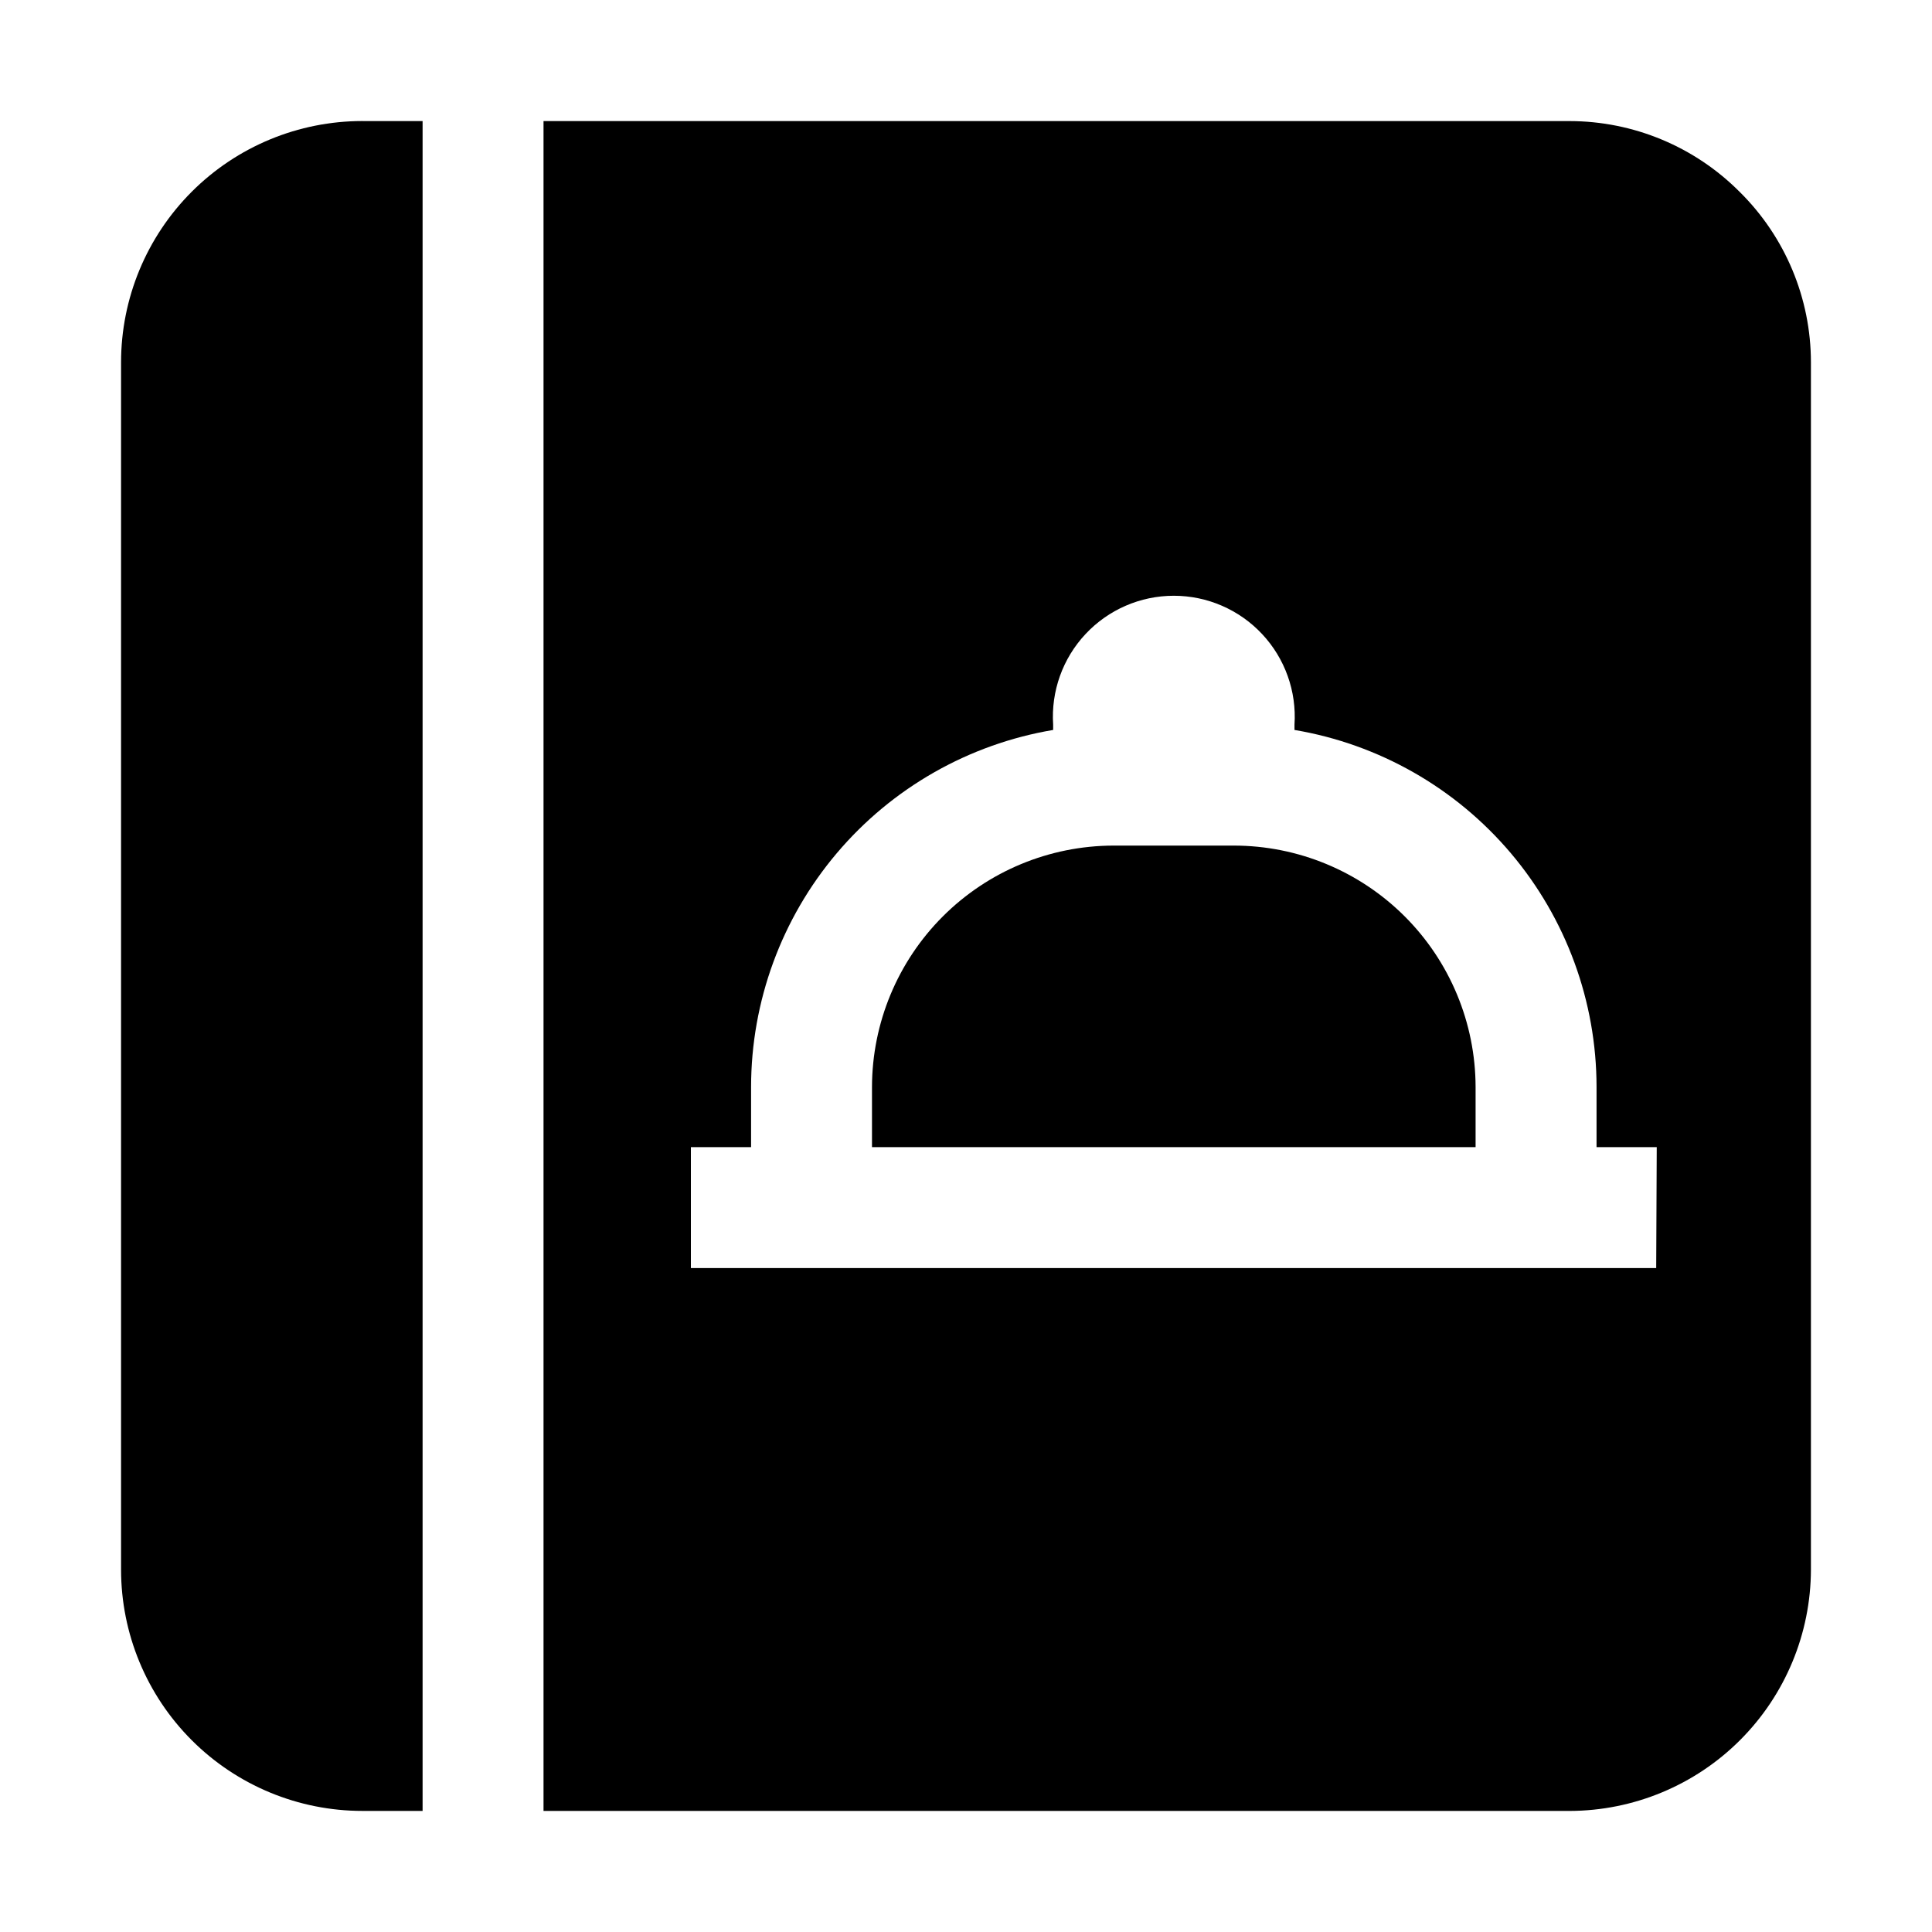
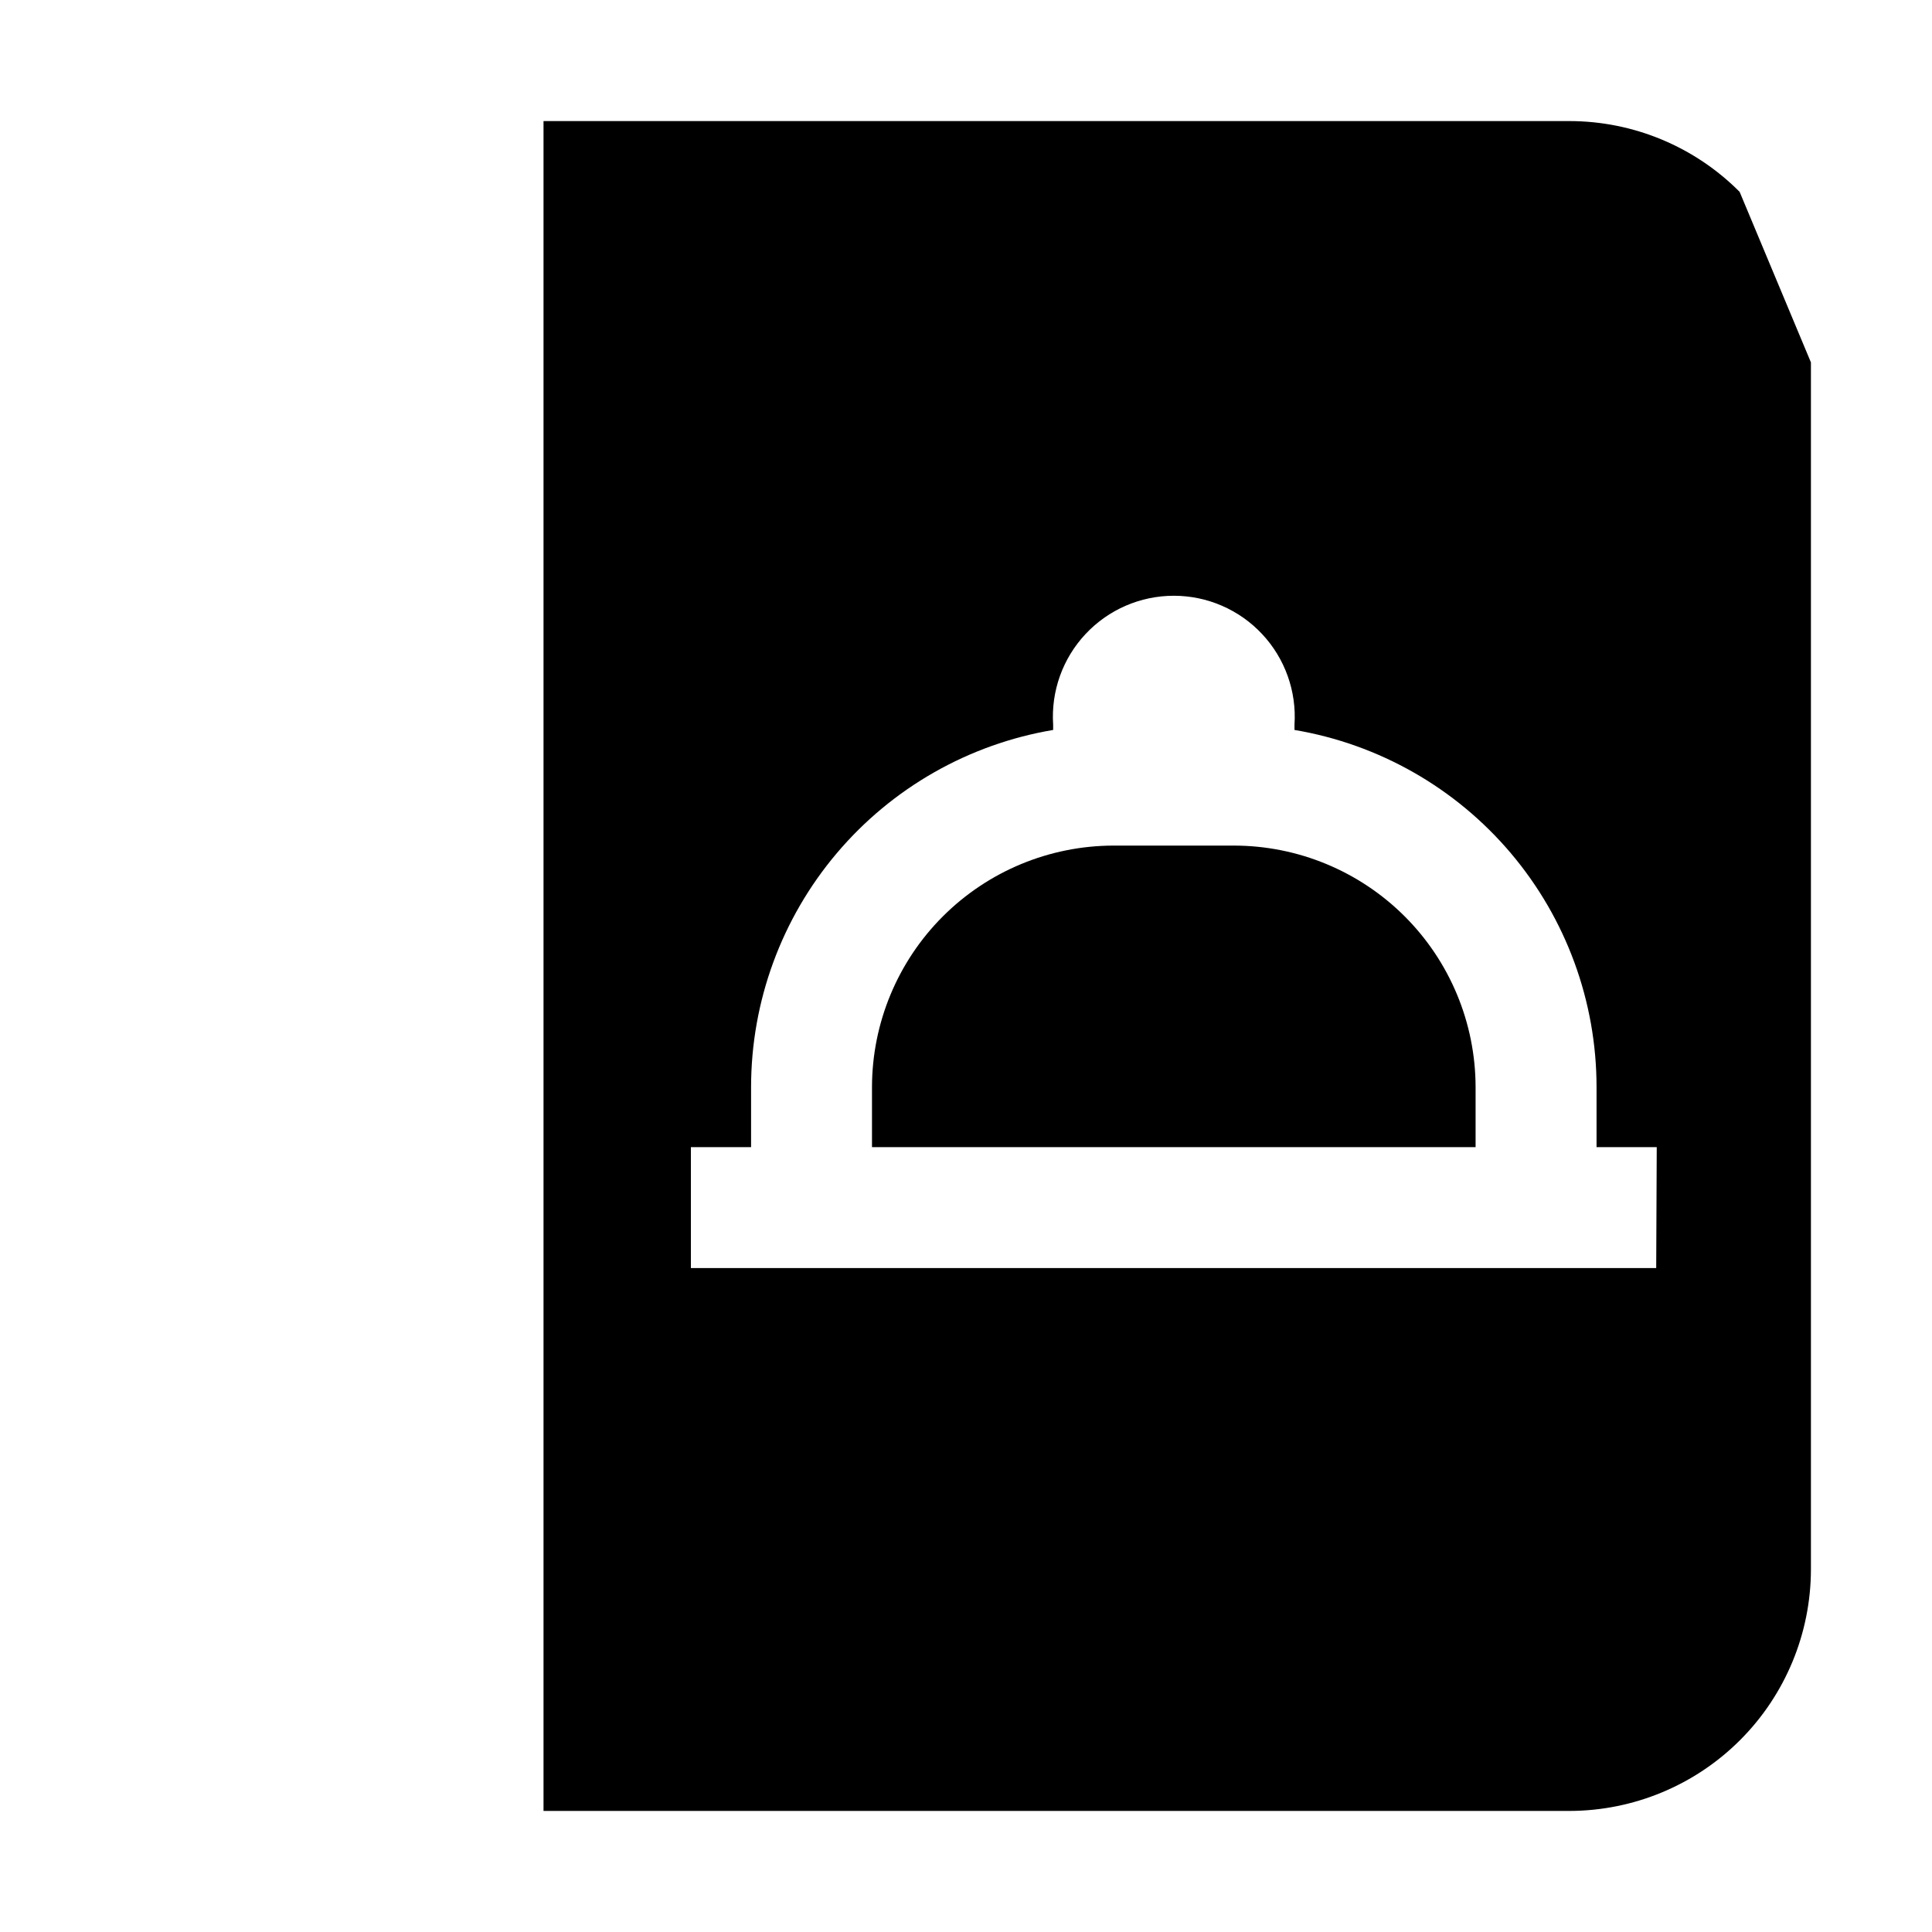
<svg xmlns="http://www.w3.org/2000/svg" fill="#000000" width="800px" height="800px" version="1.1" viewBox="144 144 512 512">
  <g fill-rule="evenodd">
-     <path d="m240.04 176.08h15.953v447.83h-15.953c-16.961 0-33.23-6.738-45.223-18.734-11.996-11.992-18.734-28.258-18.734-45.223v-319.92c0-16.961 6.738-33.23 18.734-45.223 11.992-11.996 28.262-18.734 45.223-18.734z" />
    <path d="m470.95 368.09h-31.91c-16.949 0.039-33.195 6.789-45.184 18.773-11.984 11.988-18.734 28.23-18.77 45.184v15.953h159.96v-15.953c-0.035-16.977-6.805-33.242-18.82-45.234-12.02-11.988-28.301-18.723-45.273-18.723z" />
-     <path d="m605.02 194.84c-11.934-11.988-28.145-18.734-45.062-18.754h-271.92v447.83h271.92c16.953-0.039 33.199-6.789 45.184-18.773s18.734-28.23 18.773-45.184v-319.92c0-16.988-6.805-33.266-18.895-45.203zm-22.109 285.21h-255.82v-32.047h15.953v-15.953c0.016-22.684 8.062-44.633 22.715-61.949 14.656-17.316 34.965-28.887 57.336-32.656v-1.398c-0.586-8.848 2.519-17.543 8.582-24.016 6.059-6.477 14.527-10.148 23.395-10.148 8.867 0 17.34 3.672 23.398 10.148 6.059 6.473 9.168 15.168 8.582 24.016v1.398c22.367 3.769 42.68 15.34 57.332 32.656s22.703 39.266 22.715 61.949v15.953h15.953z" />
+     <path d="m605.02 194.84c-11.934-11.988-28.145-18.734-45.062-18.754h-271.92v447.83h271.92c16.953-0.039 33.199-6.789 45.184-18.773s18.734-28.23 18.773-45.184v-319.92zm-22.109 285.21h-255.82v-32.047h15.953v-15.953c0.016-22.684 8.062-44.633 22.715-61.949 14.656-17.316 34.965-28.887 57.336-32.656v-1.398c-0.586-8.848 2.519-17.543 8.582-24.016 6.059-6.477 14.527-10.148 23.395-10.148 8.867 0 17.34 3.672 23.398 10.148 6.059 6.473 9.168 15.168 8.582 24.016v1.398c22.367 3.769 42.68 15.34 57.332 32.656s22.703 39.266 22.715 61.949v15.953h15.953z" />
  </g>
</svg>